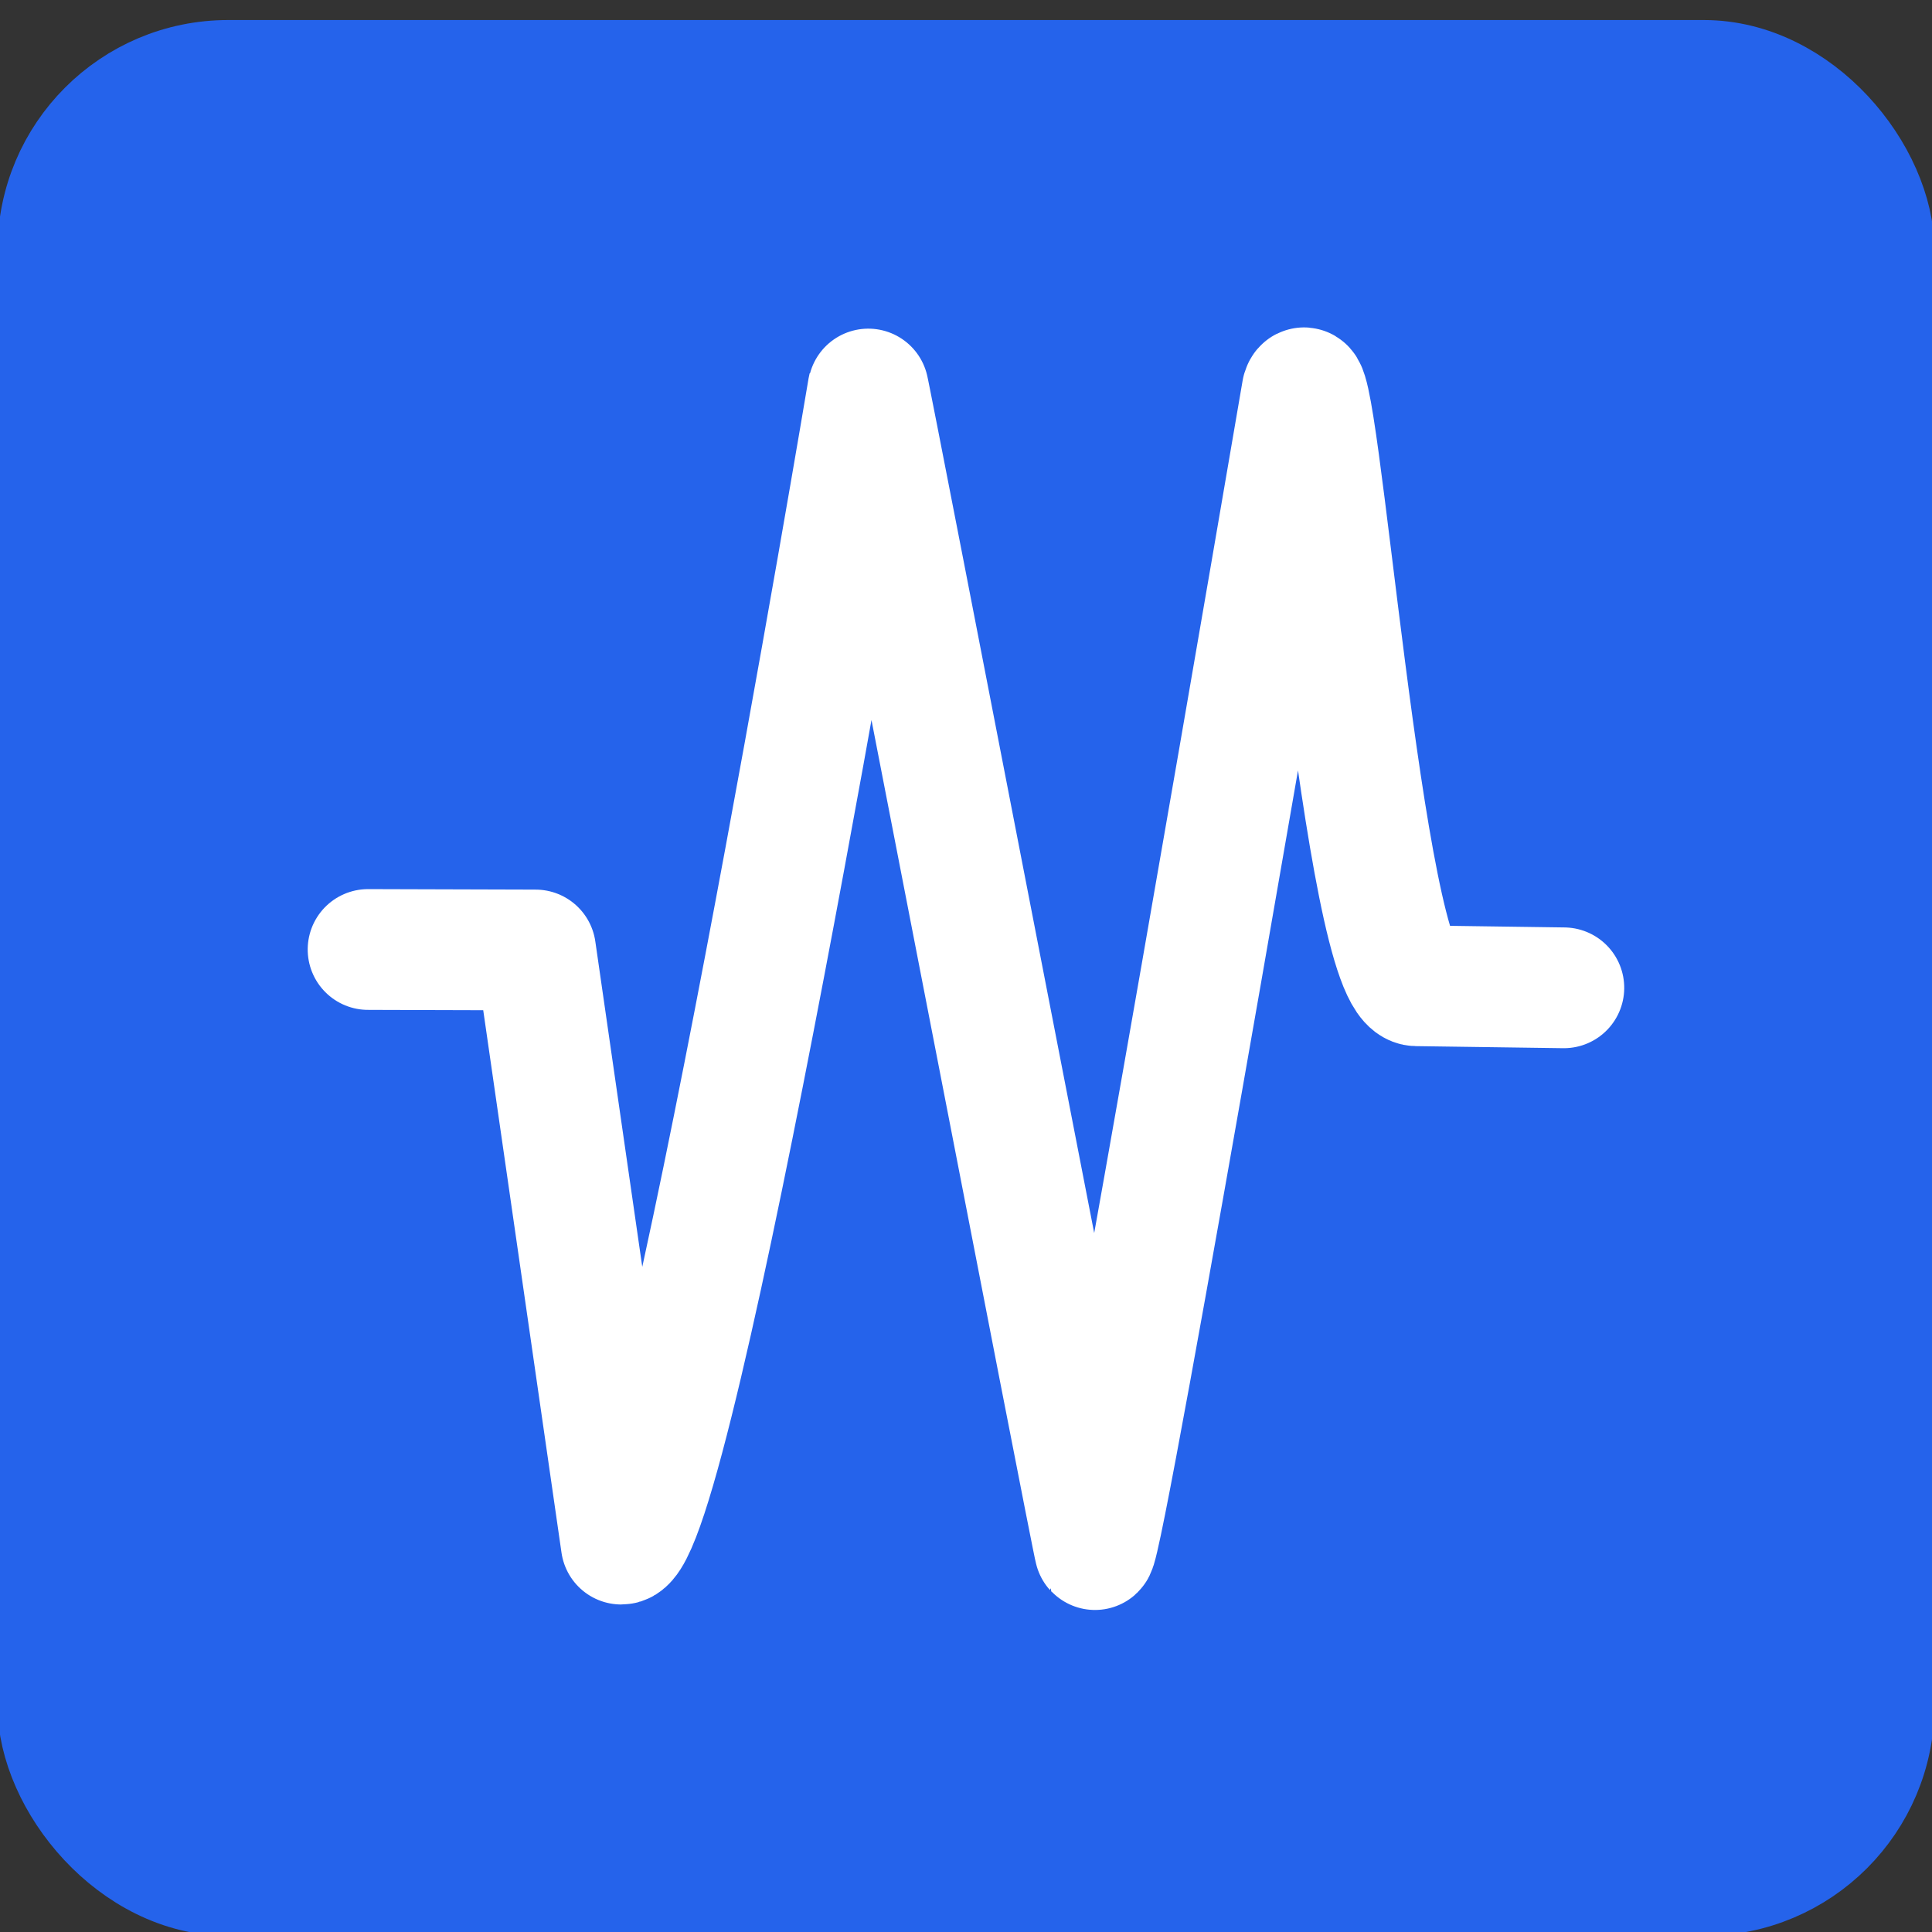
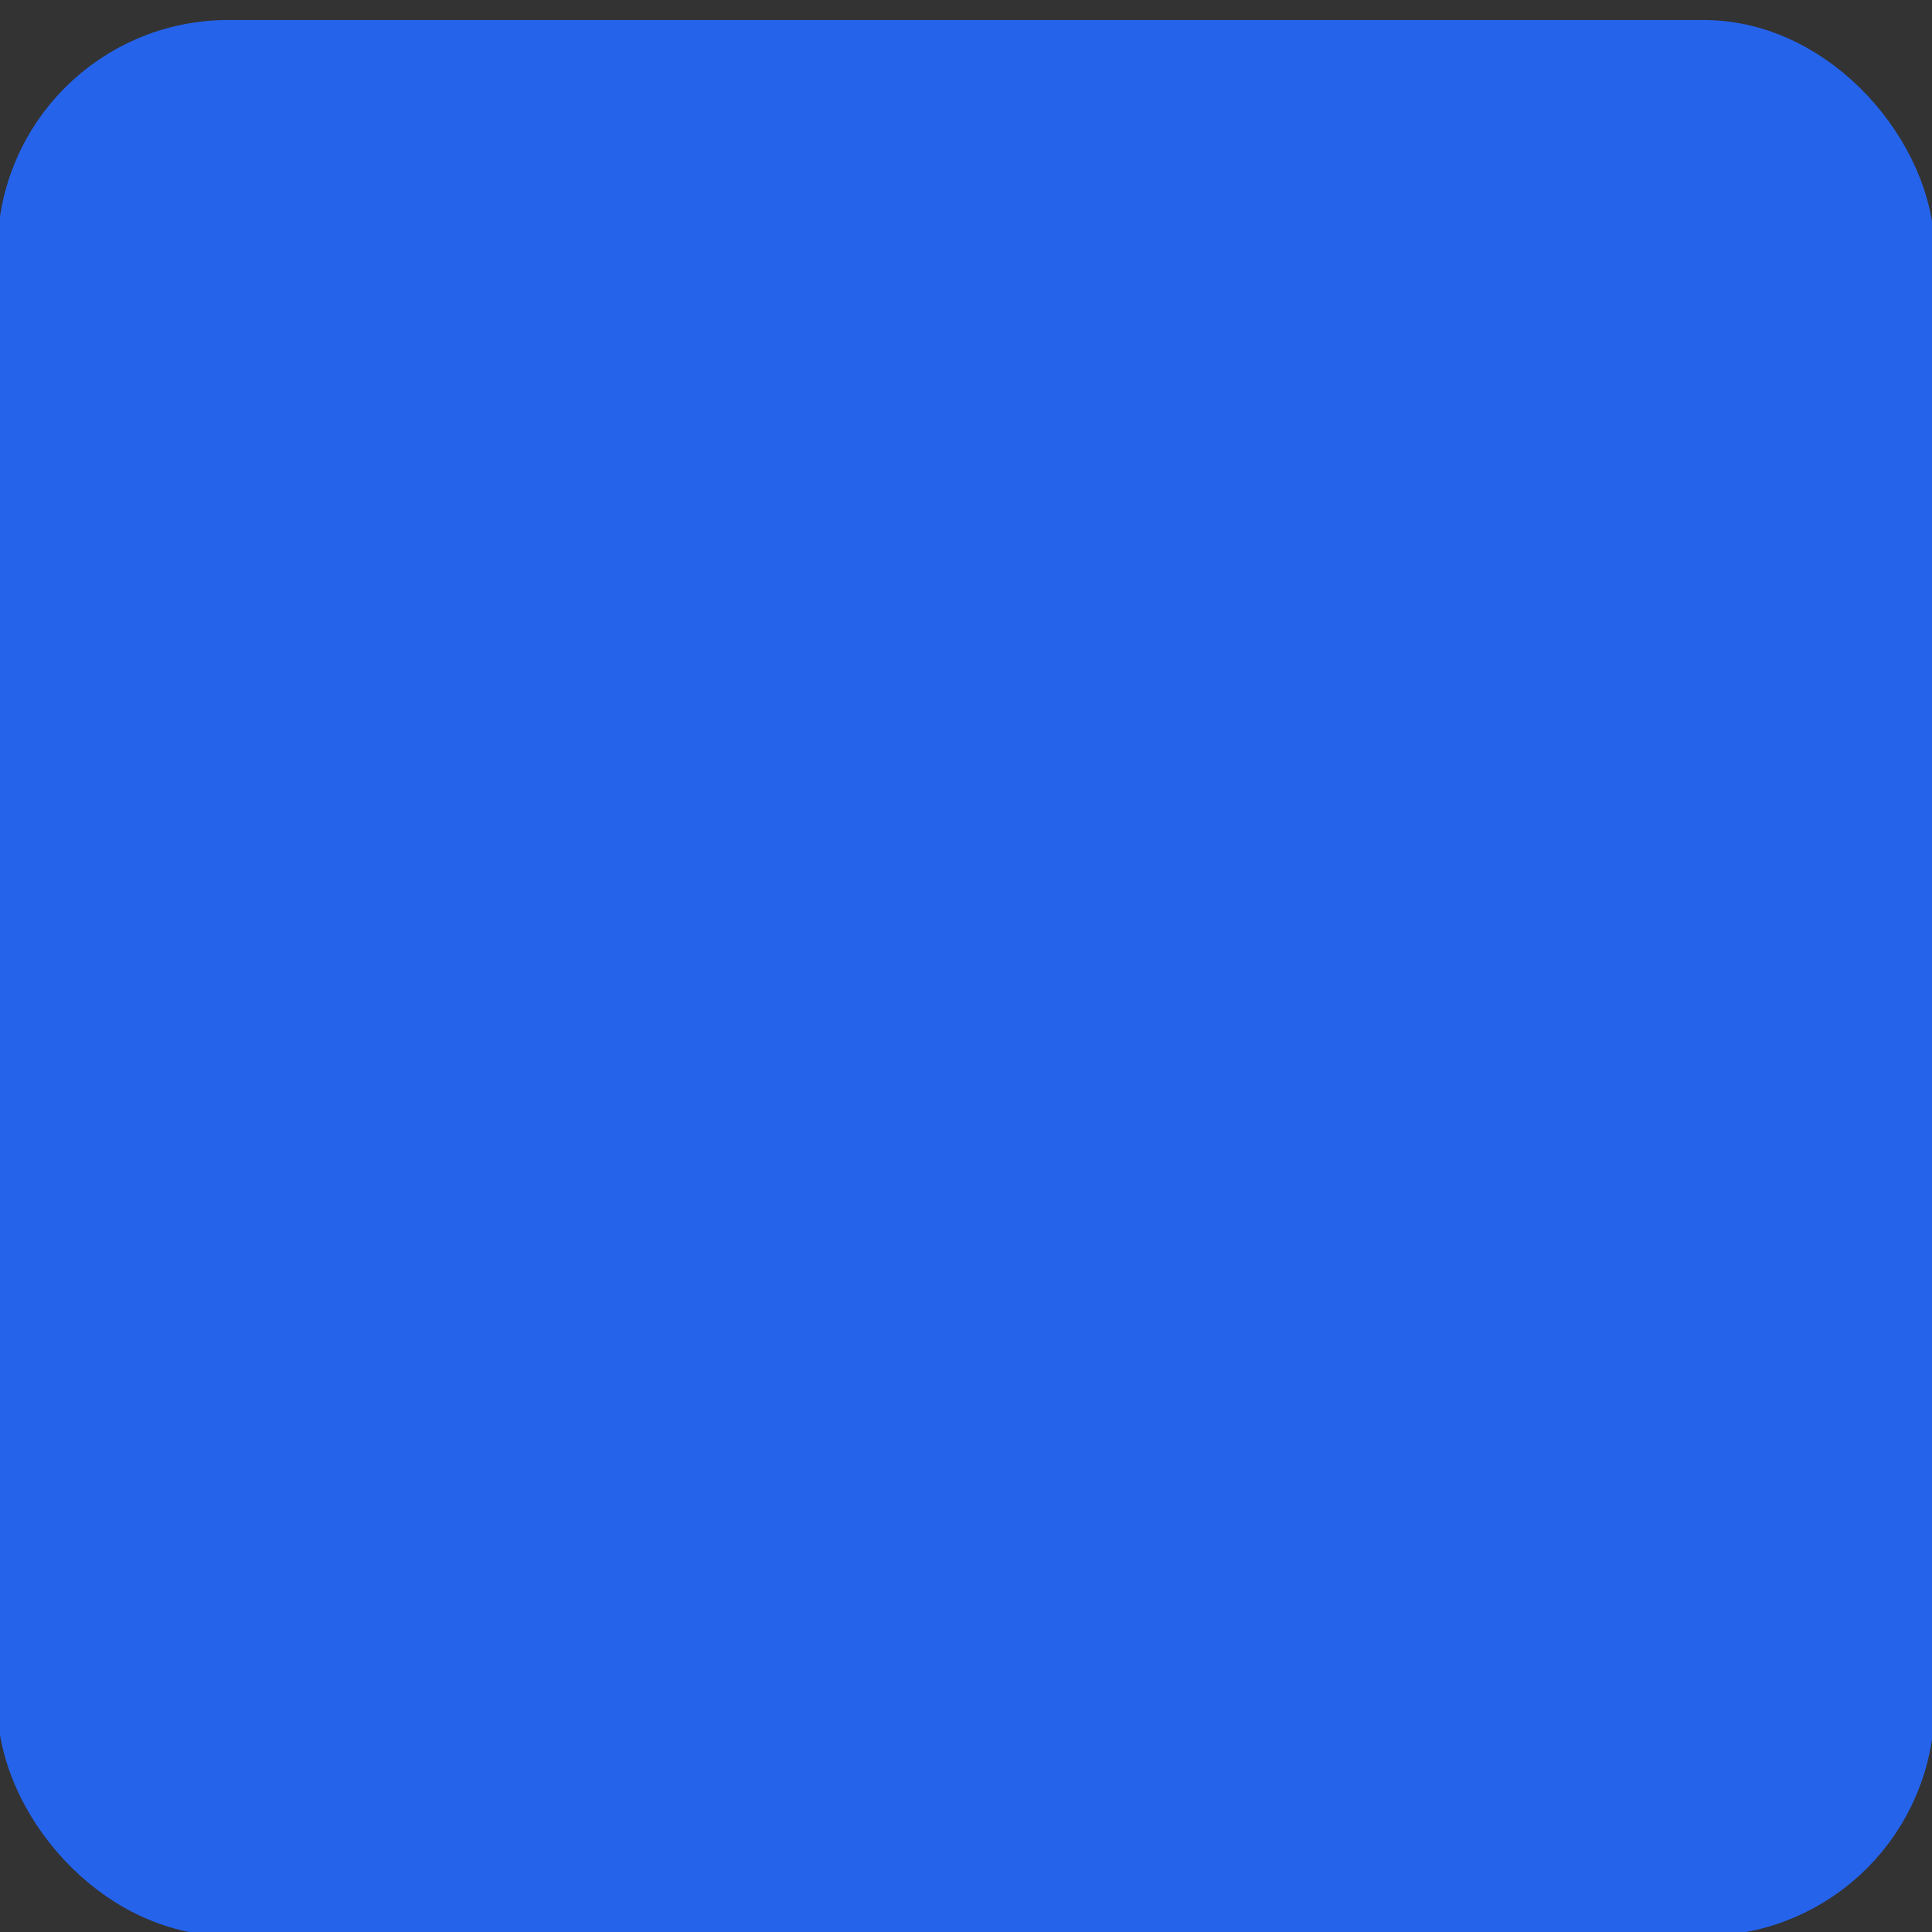
<svg xmlns="http://www.w3.org/2000/svg" width="24" height="24" viewBox="0 0 24 24" fill="none" stroke="currentColor" stroke-width="2" stroke-linecap="round" stroke-linejoin="round" class="lucide lucide-activity">
  <rect x="0" y="0" width="24" height="24" fill="#333333" stroke="none" />
  <rect x="0.469" y="0.749" width="23.062" height="22.799" style="stroke-width: 1px; paint-order: stroke; stroke-dashoffset: 11px; fill: rgb(37, 99, 235); stroke: rgb(37, 99, 235);" rx="2.365" ry="2.365" />
-   <path d="M 19.429 12.167 L 17.6 12.167 C 16.937 12.165 16.256 4.159 16.075 4.796 C 16.075 4.796 13.8 19.328 13.701 19.226 C 13.68 19.205 10.691 4.813 10.684 4.842 C 10.684 4.842 8.478 19.237 7.819 19.24 L 6.651 11.876 L 4.571 11.899" style="stroke: rgb(255, 255, 255); transform-box: fill-box; transform-origin: 50% 50%; stroke-width: 1.5px;" transform="matrix(1, 0.014, -0.014, 1, 0, 0)" />
</svg>